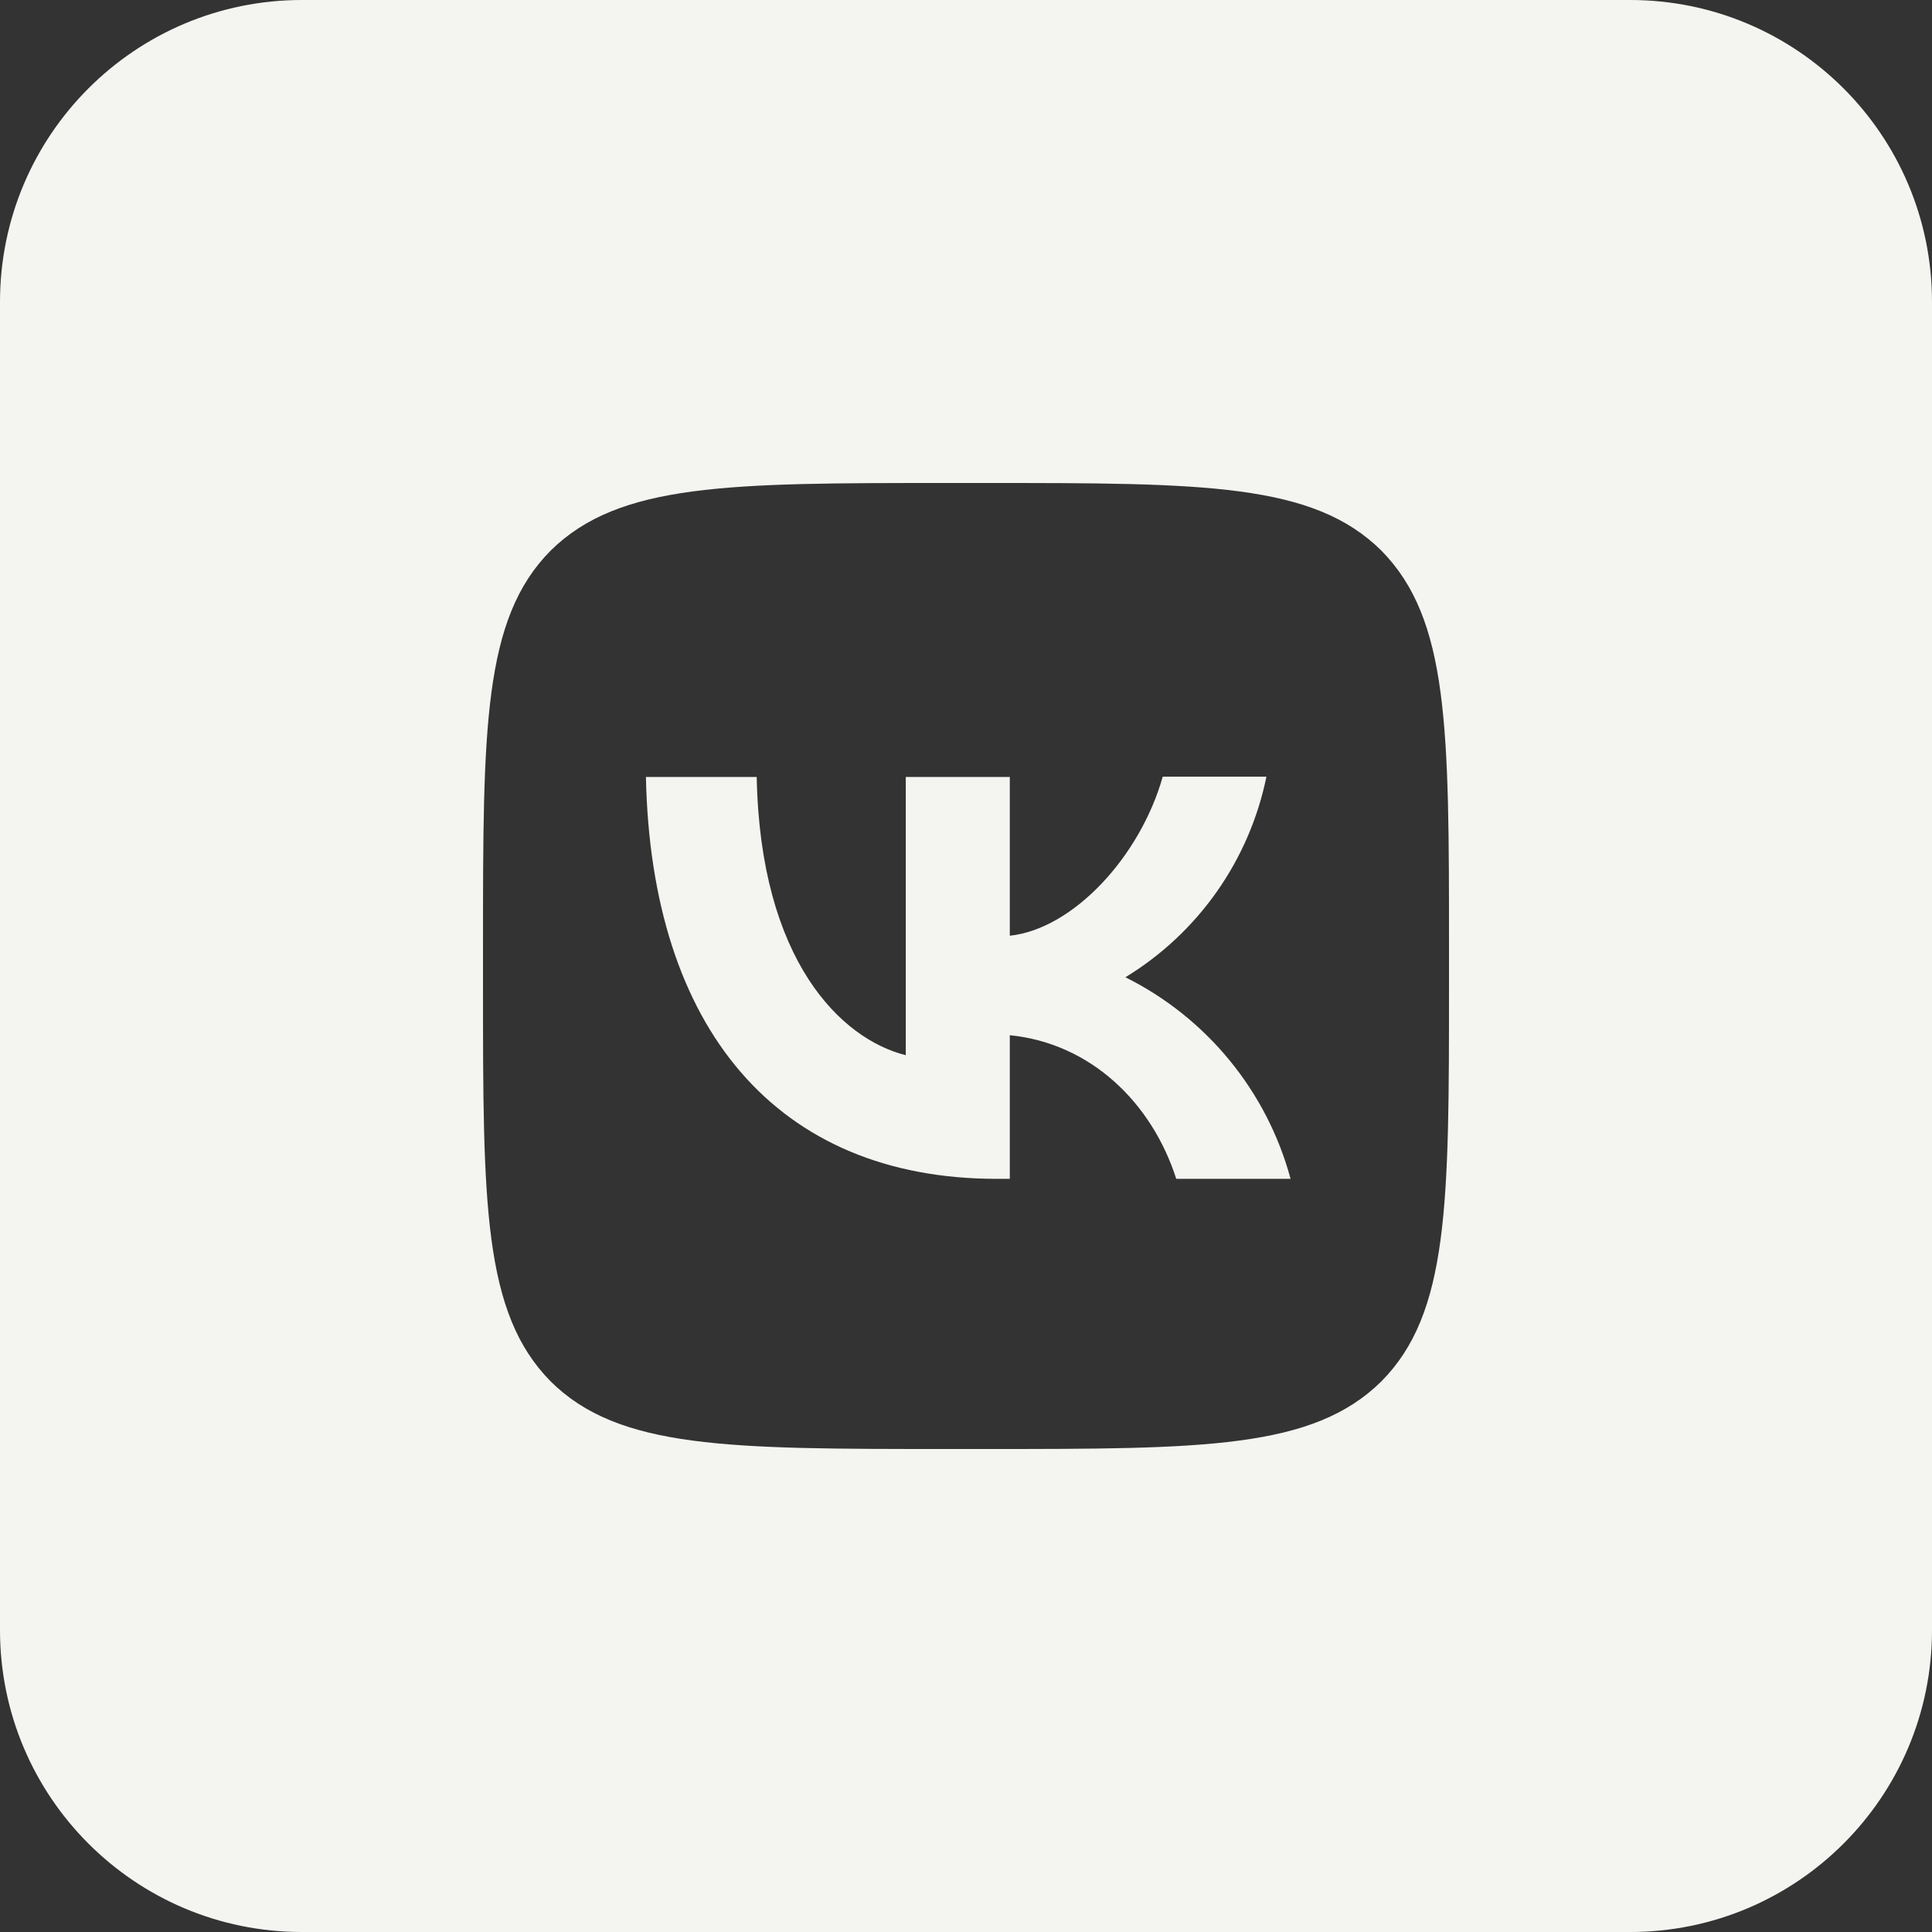
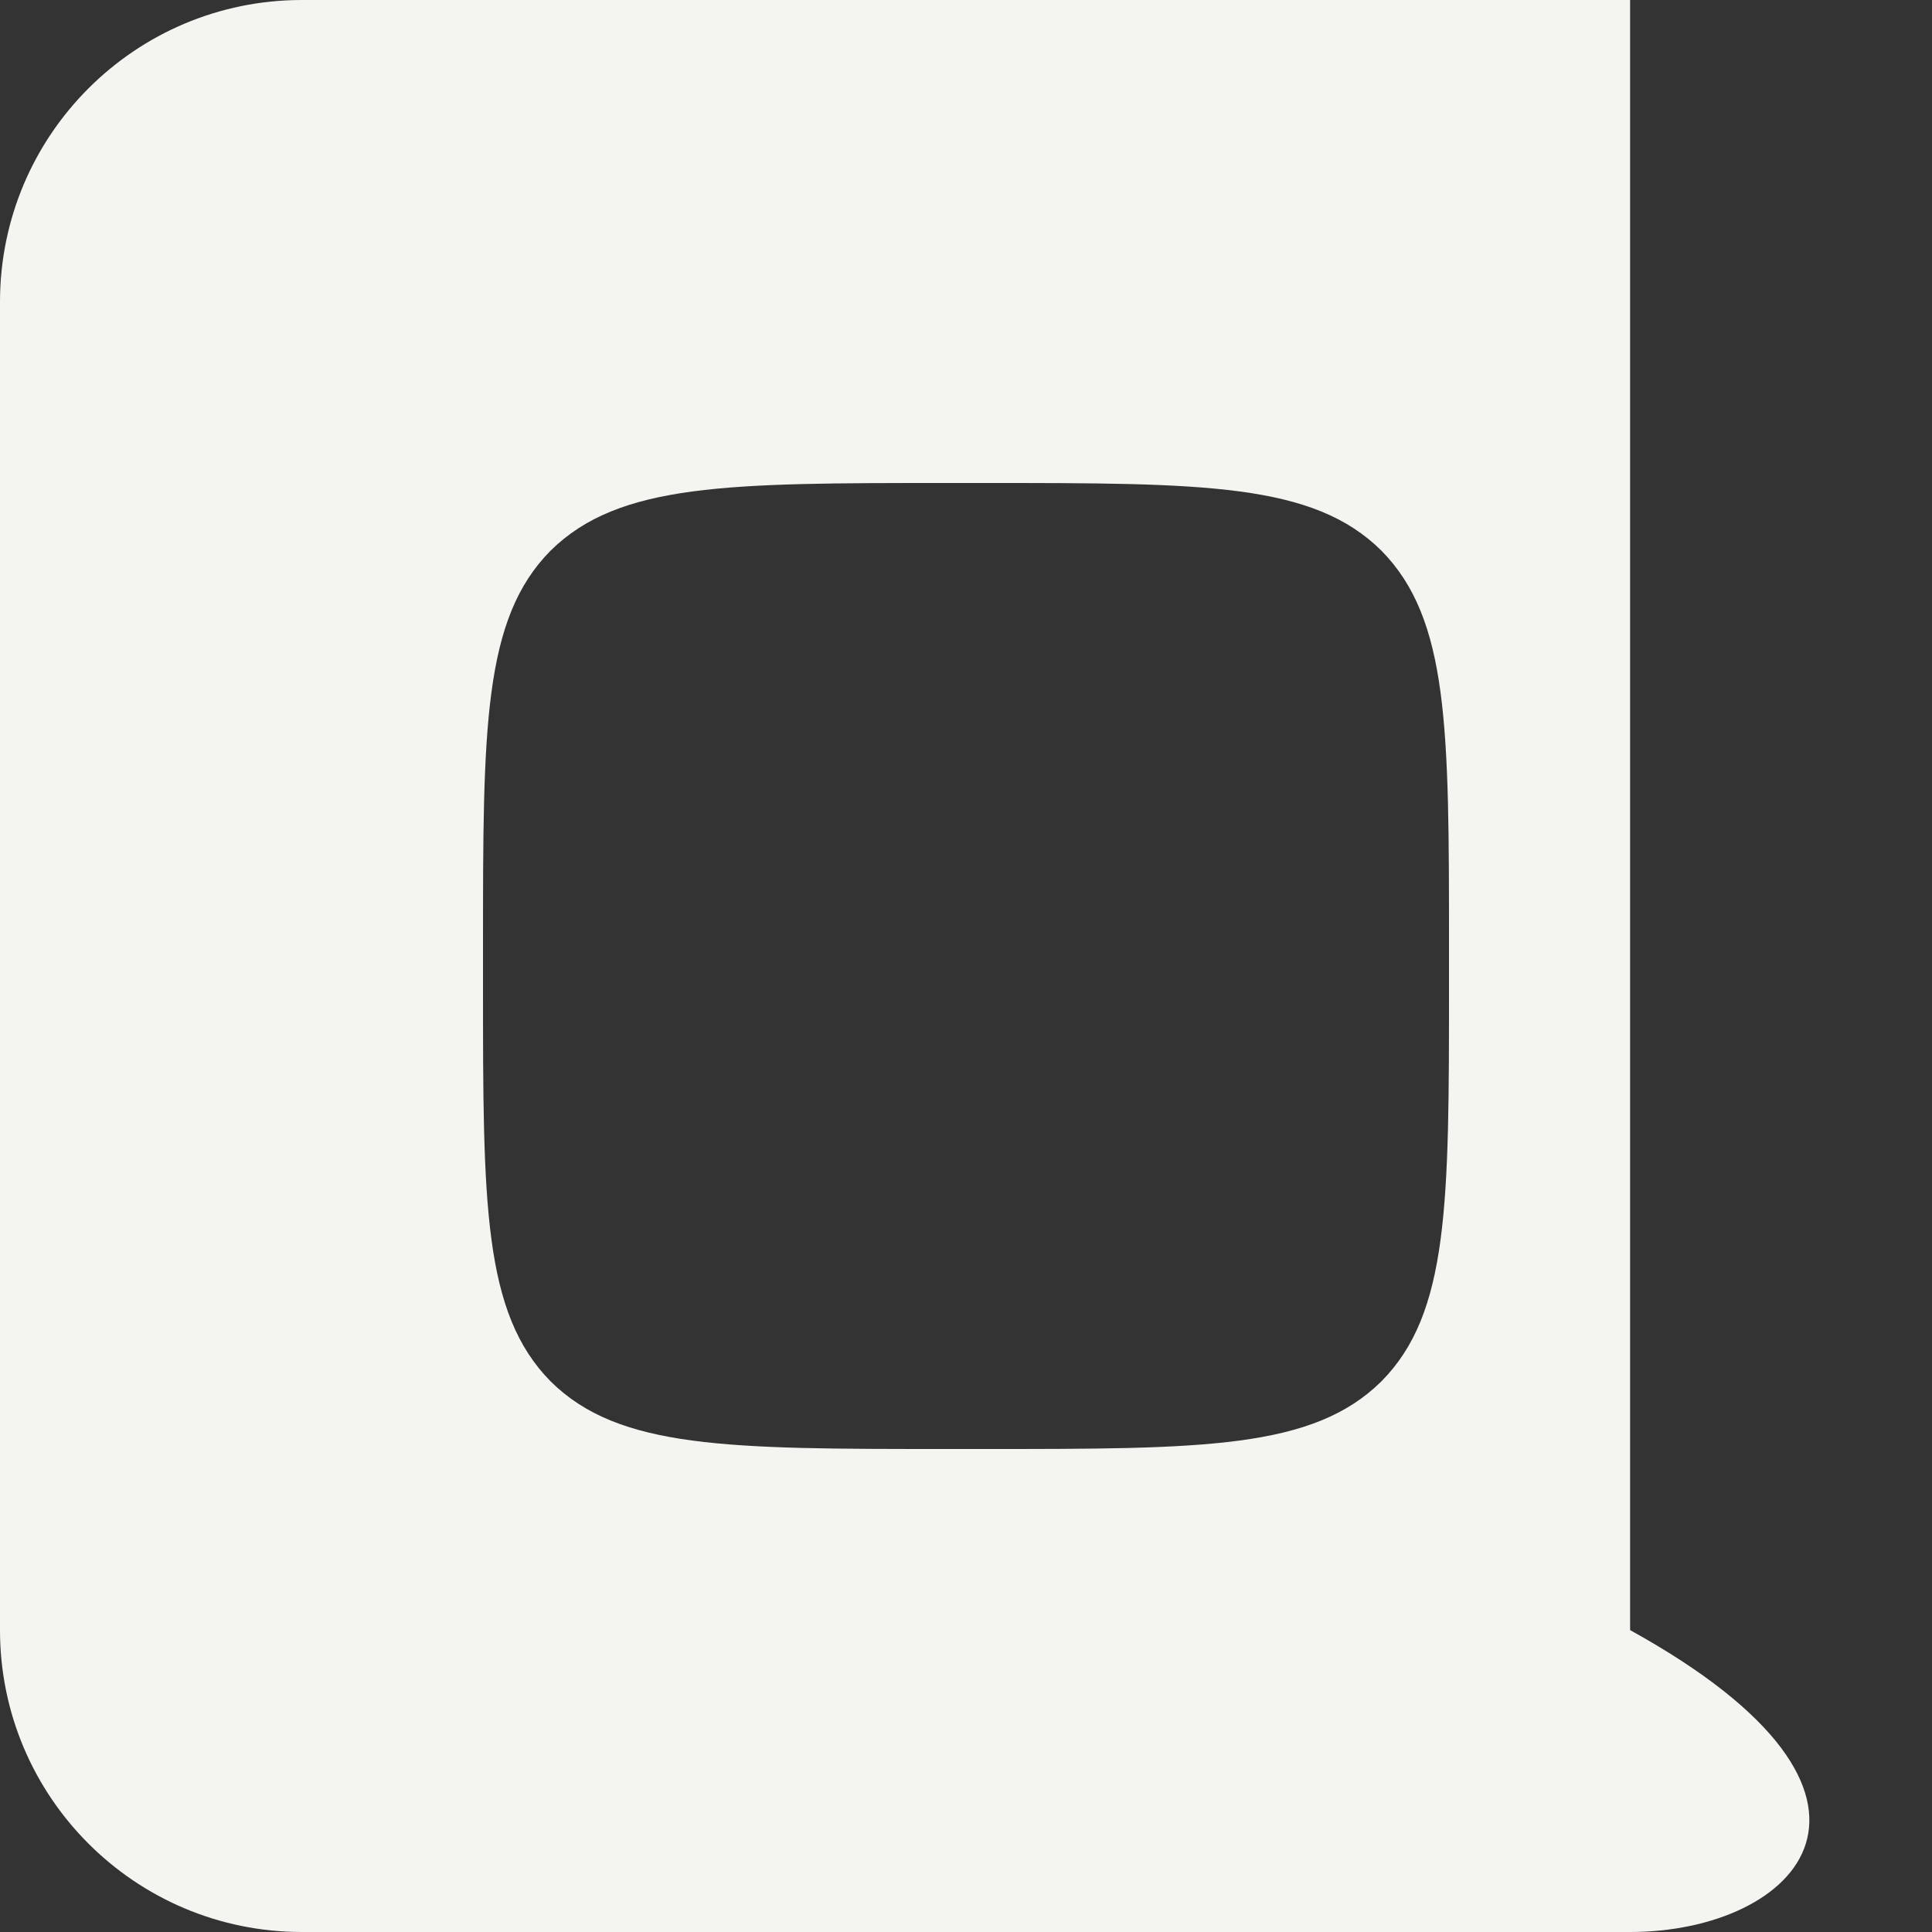
<svg xmlns="http://www.w3.org/2000/svg" width="70" height="70" viewBox="0 0 70 70" fill="none">
  <rect x="0" y="0" width="70" height="70" fill="#333333" stroke="none" />
-   <path fill-rule="evenodd" clip-rule="evenodd" d="M0 10.938C0 4.897 4.897 0 10.938 0H59.062C65.103 0 70 4.897 70 10.938V59.062C70 65.103 65.103 70 59.062 70H10.938C4.897 70 0 65.103 0 59.062V10.938ZM19.95 19.95C17.5 22.423 17.5 26.378 17.5 34.3V35.7C17.5 43.61 17.5 47.565 19.95 50.05C22.423 52.5 26.378 52.5 34.3 52.5H35.7C43.61 52.5 47.565 52.5 50.05 50.05C52.5 47.577 52.5 43.622 52.5 35.7V34.3C52.5 26.39 52.5 22.435 50.05 19.95C47.577 17.5 43.622 17.5 35.7 17.5H34.3C26.39 17.5 22.435 17.5 19.95 19.95Z" fill="#F4F4F1" />
-   <path d="M36.12 42.712C28.14 42.712 23.59 37.252 23.403 28.152H27.417C27.545 34.825 30.485 37.648 32.818 38.232V28.152H36.587V33.903C38.885 33.658 41.312 31.033 42.128 28.14H45.885C45.579 29.638 44.967 31.056 44.088 32.307C43.208 33.557 42.081 34.613 40.775 35.408C42.232 36.133 43.519 37.159 44.55 38.418C45.582 39.677 46.335 41.14 46.76 42.712H42.618C41.732 39.947 39.515 37.8 36.587 37.508V42.712H36.12Z" fill="#F4F4F1" />
+   <path fill-rule="evenodd" clip-rule="evenodd" d="M0 10.938C0 4.897 4.897 0 10.938 0H59.062V59.062C70 65.103 65.103 70 59.062 70H10.938C4.897 70 0 65.103 0 59.062V10.938ZM19.95 19.95C17.5 22.423 17.5 26.378 17.5 34.3V35.7C17.5 43.61 17.5 47.565 19.95 50.05C22.423 52.5 26.378 52.5 34.3 52.5H35.7C43.61 52.5 47.565 52.5 50.05 50.05C52.5 47.577 52.5 43.622 52.5 35.7V34.3C52.5 26.39 52.5 22.435 50.05 19.95C47.577 17.5 43.622 17.5 35.7 17.5H34.3C26.39 17.5 22.435 17.5 19.95 19.95Z" fill="#F4F4F1" />
</svg>